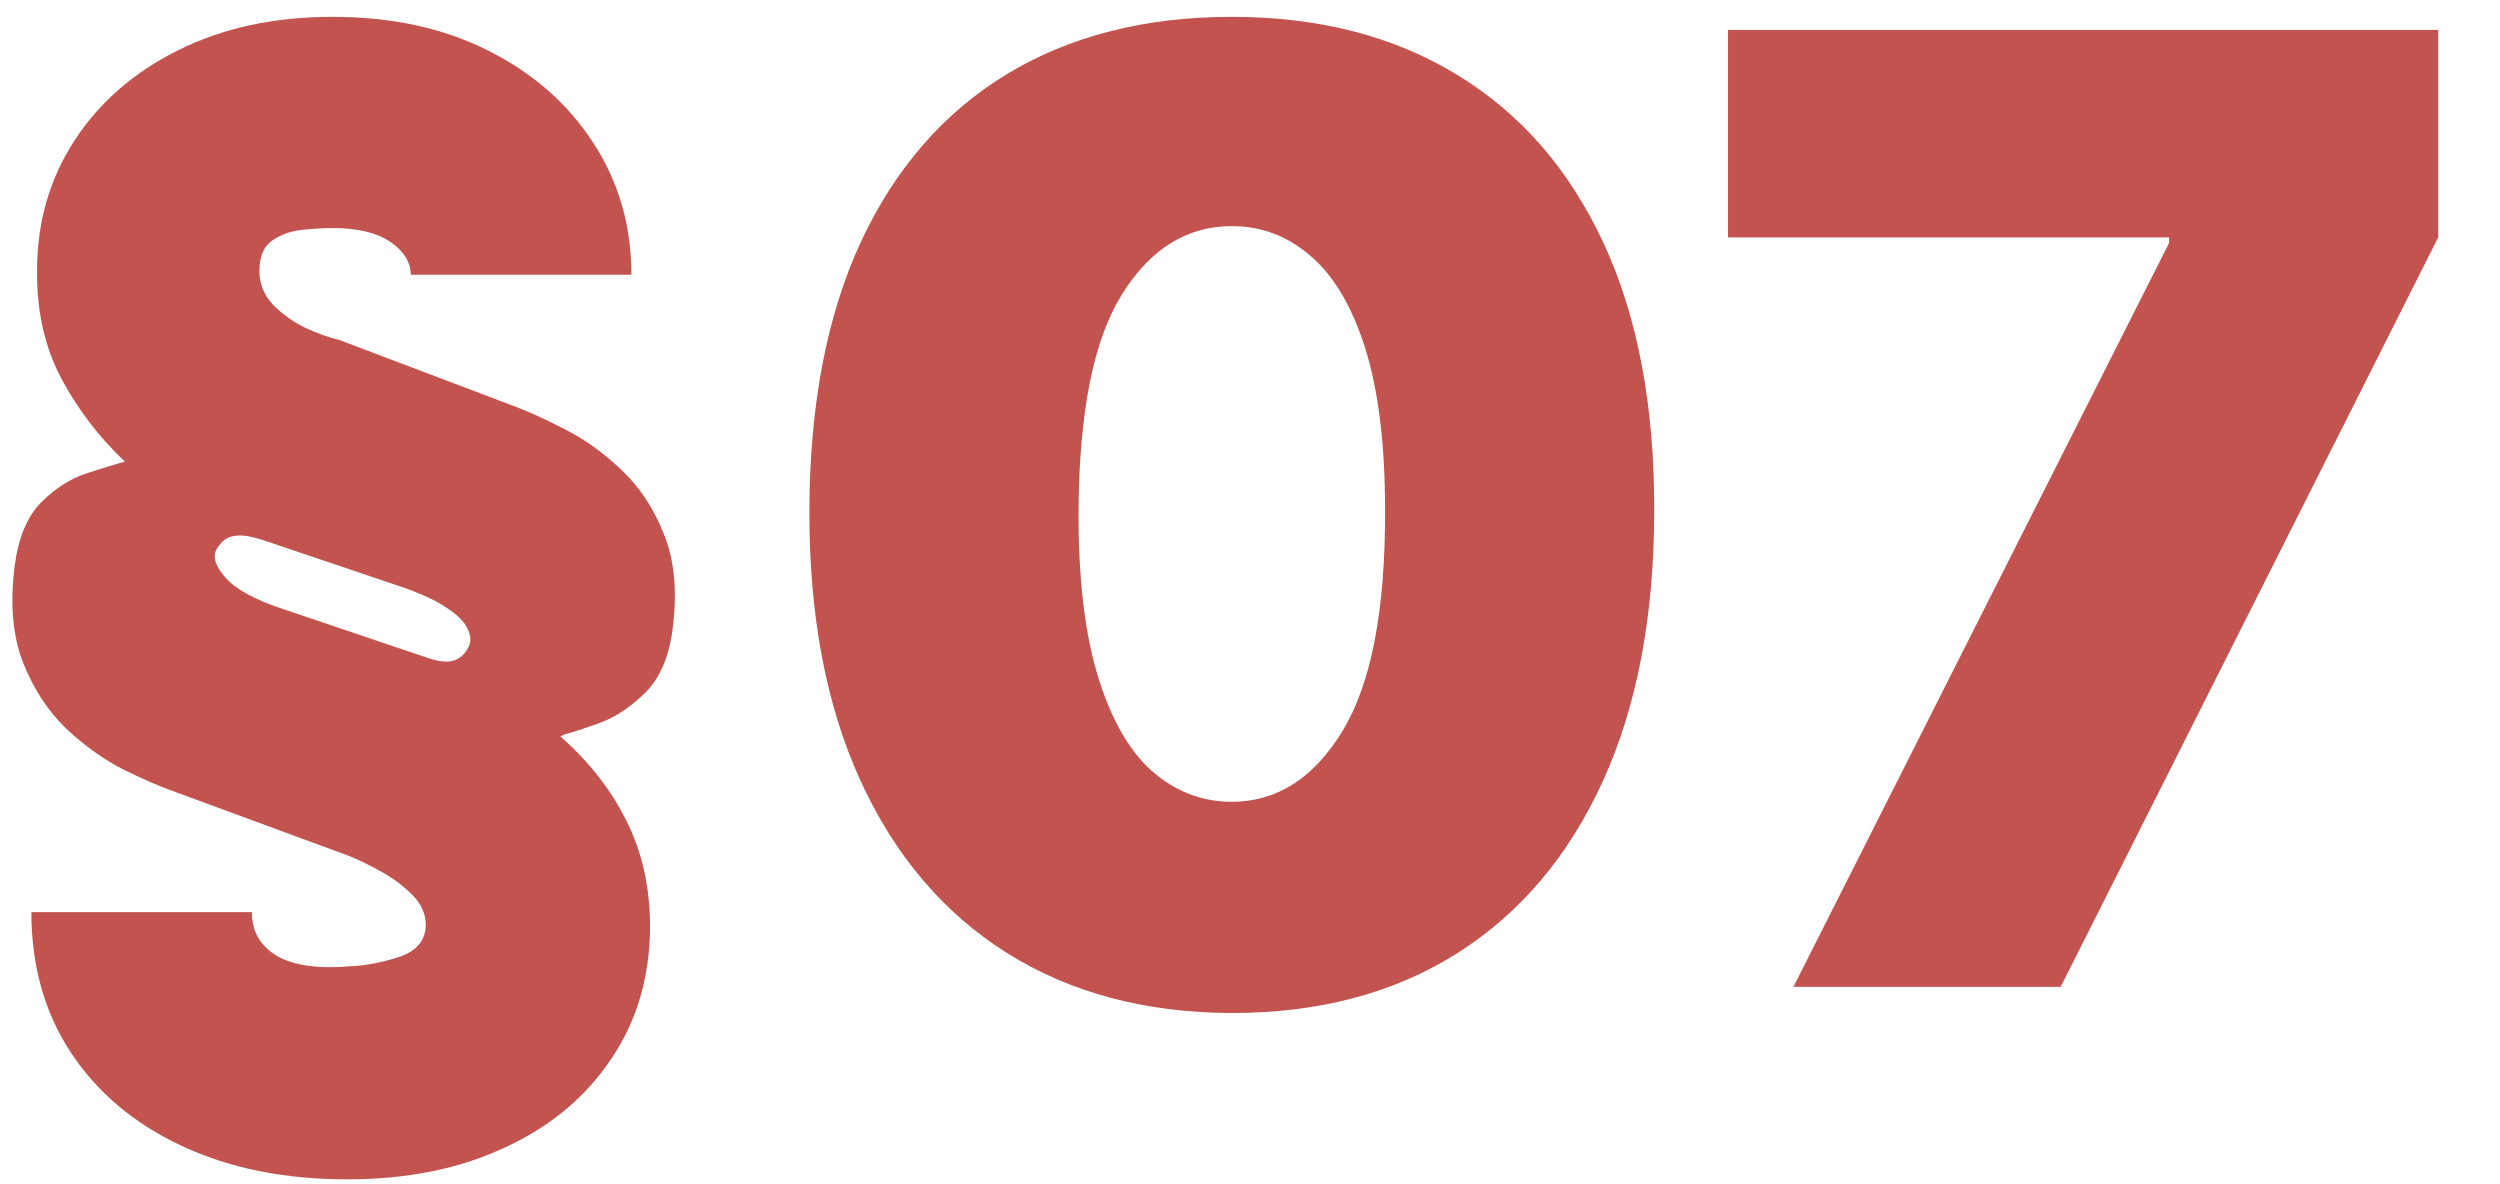
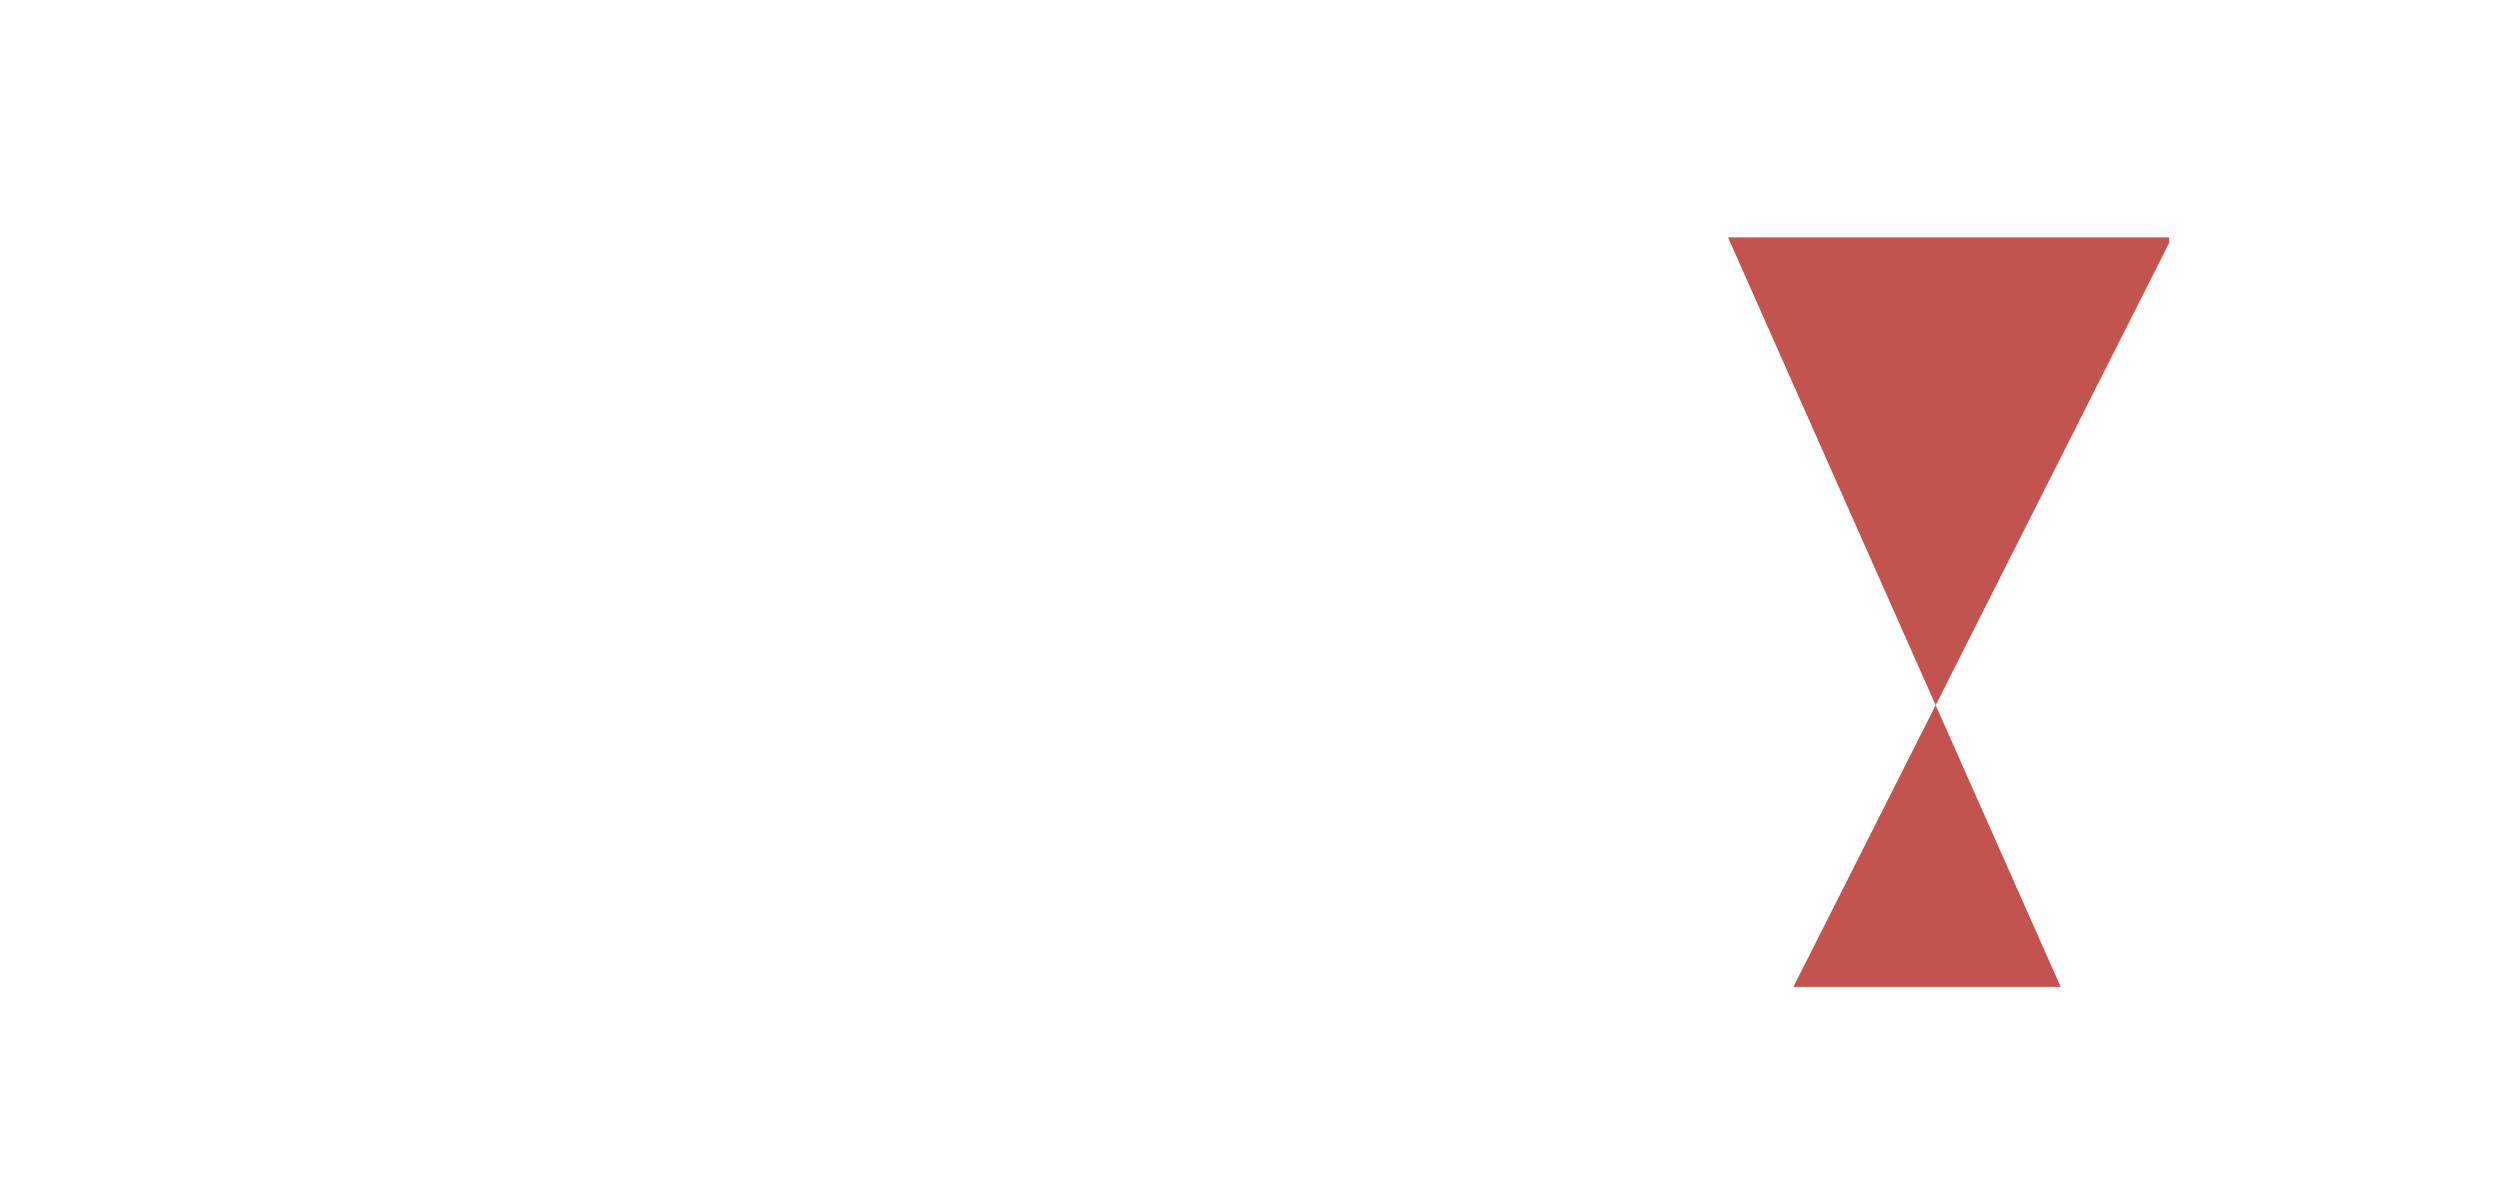
<svg xmlns="http://www.w3.org/2000/svg" width="38" height="18" viewBox="0 0 38 18" fill="none">
-   <path d="M27.26 15L32.97 3.693V3.608H26.266V0.455H37.061V3.608L31.322 15H27.26Z" fill="#C3534E" />
-   <path d="M18.723 15.398C17.402 15.393 16.261 15.088 15.3 14.482C14.339 13.875 13.598 13.002 13.077 11.861C12.556 10.72 12.298 9.351 12.303 7.756C12.307 6.155 12.568 4.796 13.084 3.679C13.605 2.561 14.344 1.712 15.3 1.129C16.261 0.547 17.402 0.256 18.723 0.256C20.044 0.256 21.185 0.549 22.146 1.136C23.108 1.719 23.849 2.569 24.37 3.686C24.89 4.803 25.148 6.16 25.144 7.756C25.144 9.361 24.883 10.734 24.363 11.875C23.842 13.016 23.101 13.89 22.139 14.496C21.183 15.097 20.044 15.398 18.723 15.398ZM18.723 12.187C19.405 12.187 19.964 11.832 20.399 11.122C20.84 10.407 21.058 9.285 21.053 7.756C21.053 6.757 20.953 5.94 20.755 5.305C20.556 4.671 20.281 4.202 19.931 3.899C19.58 3.591 19.178 3.437 18.723 3.437C18.041 3.437 17.485 3.783 17.054 4.474C16.623 5.166 16.403 6.259 16.394 7.756C16.389 8.774 16.486 9.612 16.685 10.27C16.884 10.923 17.158 11.406 17.509 11.719C17.864 12.031 18.269 12.187 18.723 12.187Z" fill="#C3534E" />
-   <path d="M9.597 4.176H6.245C6.24 3.977 6.133 3.809 5.925 3.672C5.721 3.534 5.43 3.466 5.051 3.466C4.919 3.466 4.765 3.475 4.59 3.494C4.414 3.513 4.263 3.568 4.135 3.658C4.007 3.748 3.943 3.901 3.943 4.119C3.943 4.309 4.01 4.477 4.142 4.624C4.28 4.766 4.443 4.884 4.632 4.979C4.826 5.069 5.004 5.133 5.165 5.17L7.864 6.193C8.053 6.264 8.295 6.375 8.588 6.527C8.882 6.674 9.166 6.877 9.441 7.138C9.72 7.398 9.938 7.727 10.094 8.125C10.255 8.523 10.297 9.006 10.222 9.574C10.165 10 10.023 10.322 9.796 10.54C9.573 10.758 9.341 10.909 9.1 10.994C8.863 11.079 8.688 11.136 8.574 11.165L8.517 11.193C8.953 11.577 9.287 12.003 9.519 12.472C9.755 12.935 9.876 13.466 9.881 14.062C9.881 14.839 9.684 15.516 9.291 16.094C8.903 16.676 8.363 17.126 7.672 17.443C6.986 17.765 6.188 17.926 5.279 17.926C4.322 17.926 3.482 17.756 2.757 17.415C2.038 17.078 1.476 16.605 1.074 15.994C0.676 15.388 0.477 14.678 0.477 13.864H3.83C3.825 14.148 3.948 14.368 4.199 14.524C4.455 14.676 4.834 14.73 5.335 14.687C5.586 14.673 5.837 14.623 6.088 14.538C6.339 14.448 6.467 14.29 6.472 14.062C6.472 13.892 6.403 13.738 6.266 13.601C6.128 13.463 5.97 13.345 5.79 13.246C5.61 13.146 5.449 13.068 5.307 13.011L2.608 12.017C2.409 11.946 2.161 11.837 1.862 11.69C1.569 11.539 1.282 11.333 1.003 11.072C0.728 10.807 0.511 10.473 0.35 10.071C0.193 9.668 0.151 9.181 0.222 8.608C0.279 8.172 0.414 7.848 0.627 7.635C0.84 7.422 1.069 7.275 1.316 7.195C1.562 7.114 1.756 7.055 1.898 7.017C1.495 6.633 1.171 6.207 0.925 5.739C0.679 5.27 0.558 4.73 0.563 4.119C0.563 3.381 0.752 2.72 1.131 2.138C1.51 1.555 2.038 1.096 2.715 0.76C3.392 0.424 4.171 0.256 5.051 0.256C5.951 0.256 6.739 0.426 7.416 0.767C8.098 1.108 8.631 1.574 9.014 2.166C9.403 2.758 9.597 3.428 9.597 4.176ZM7.125 9.829C7.163 9.744 7.156 9.652 7.104 9.552C7.057 9.448 6.952 9.344 6.791 9.24C6.635 9.131 6.405 9.025 6.102 8.92L4 8.21C3.858 8.163 3.74 8.139 3.645 8.139C3.555 8.139 3.482 8.158 3.425 8.196C3.373 8.234 3.328 8.286 3.29 8.352C3.228 8.466 3.276 8.61 3.432 8.785C3.588 8.961 3.882 9.119 4.313 9.261L6.5 10C6.614 10.038 6.709 10.057 6.784 10.057C6.86 10.057 6.926 10.038 6.983 10C7.04 9.962 7.087 9.905 7.125 9.829Z" fill="#C3534E" />
+   <path d="M27.26 15L32.97 3.693V3.608H26.266V0.455V3.608L31.322 15H27.26Z" fill="#C3534E" />
</svg>